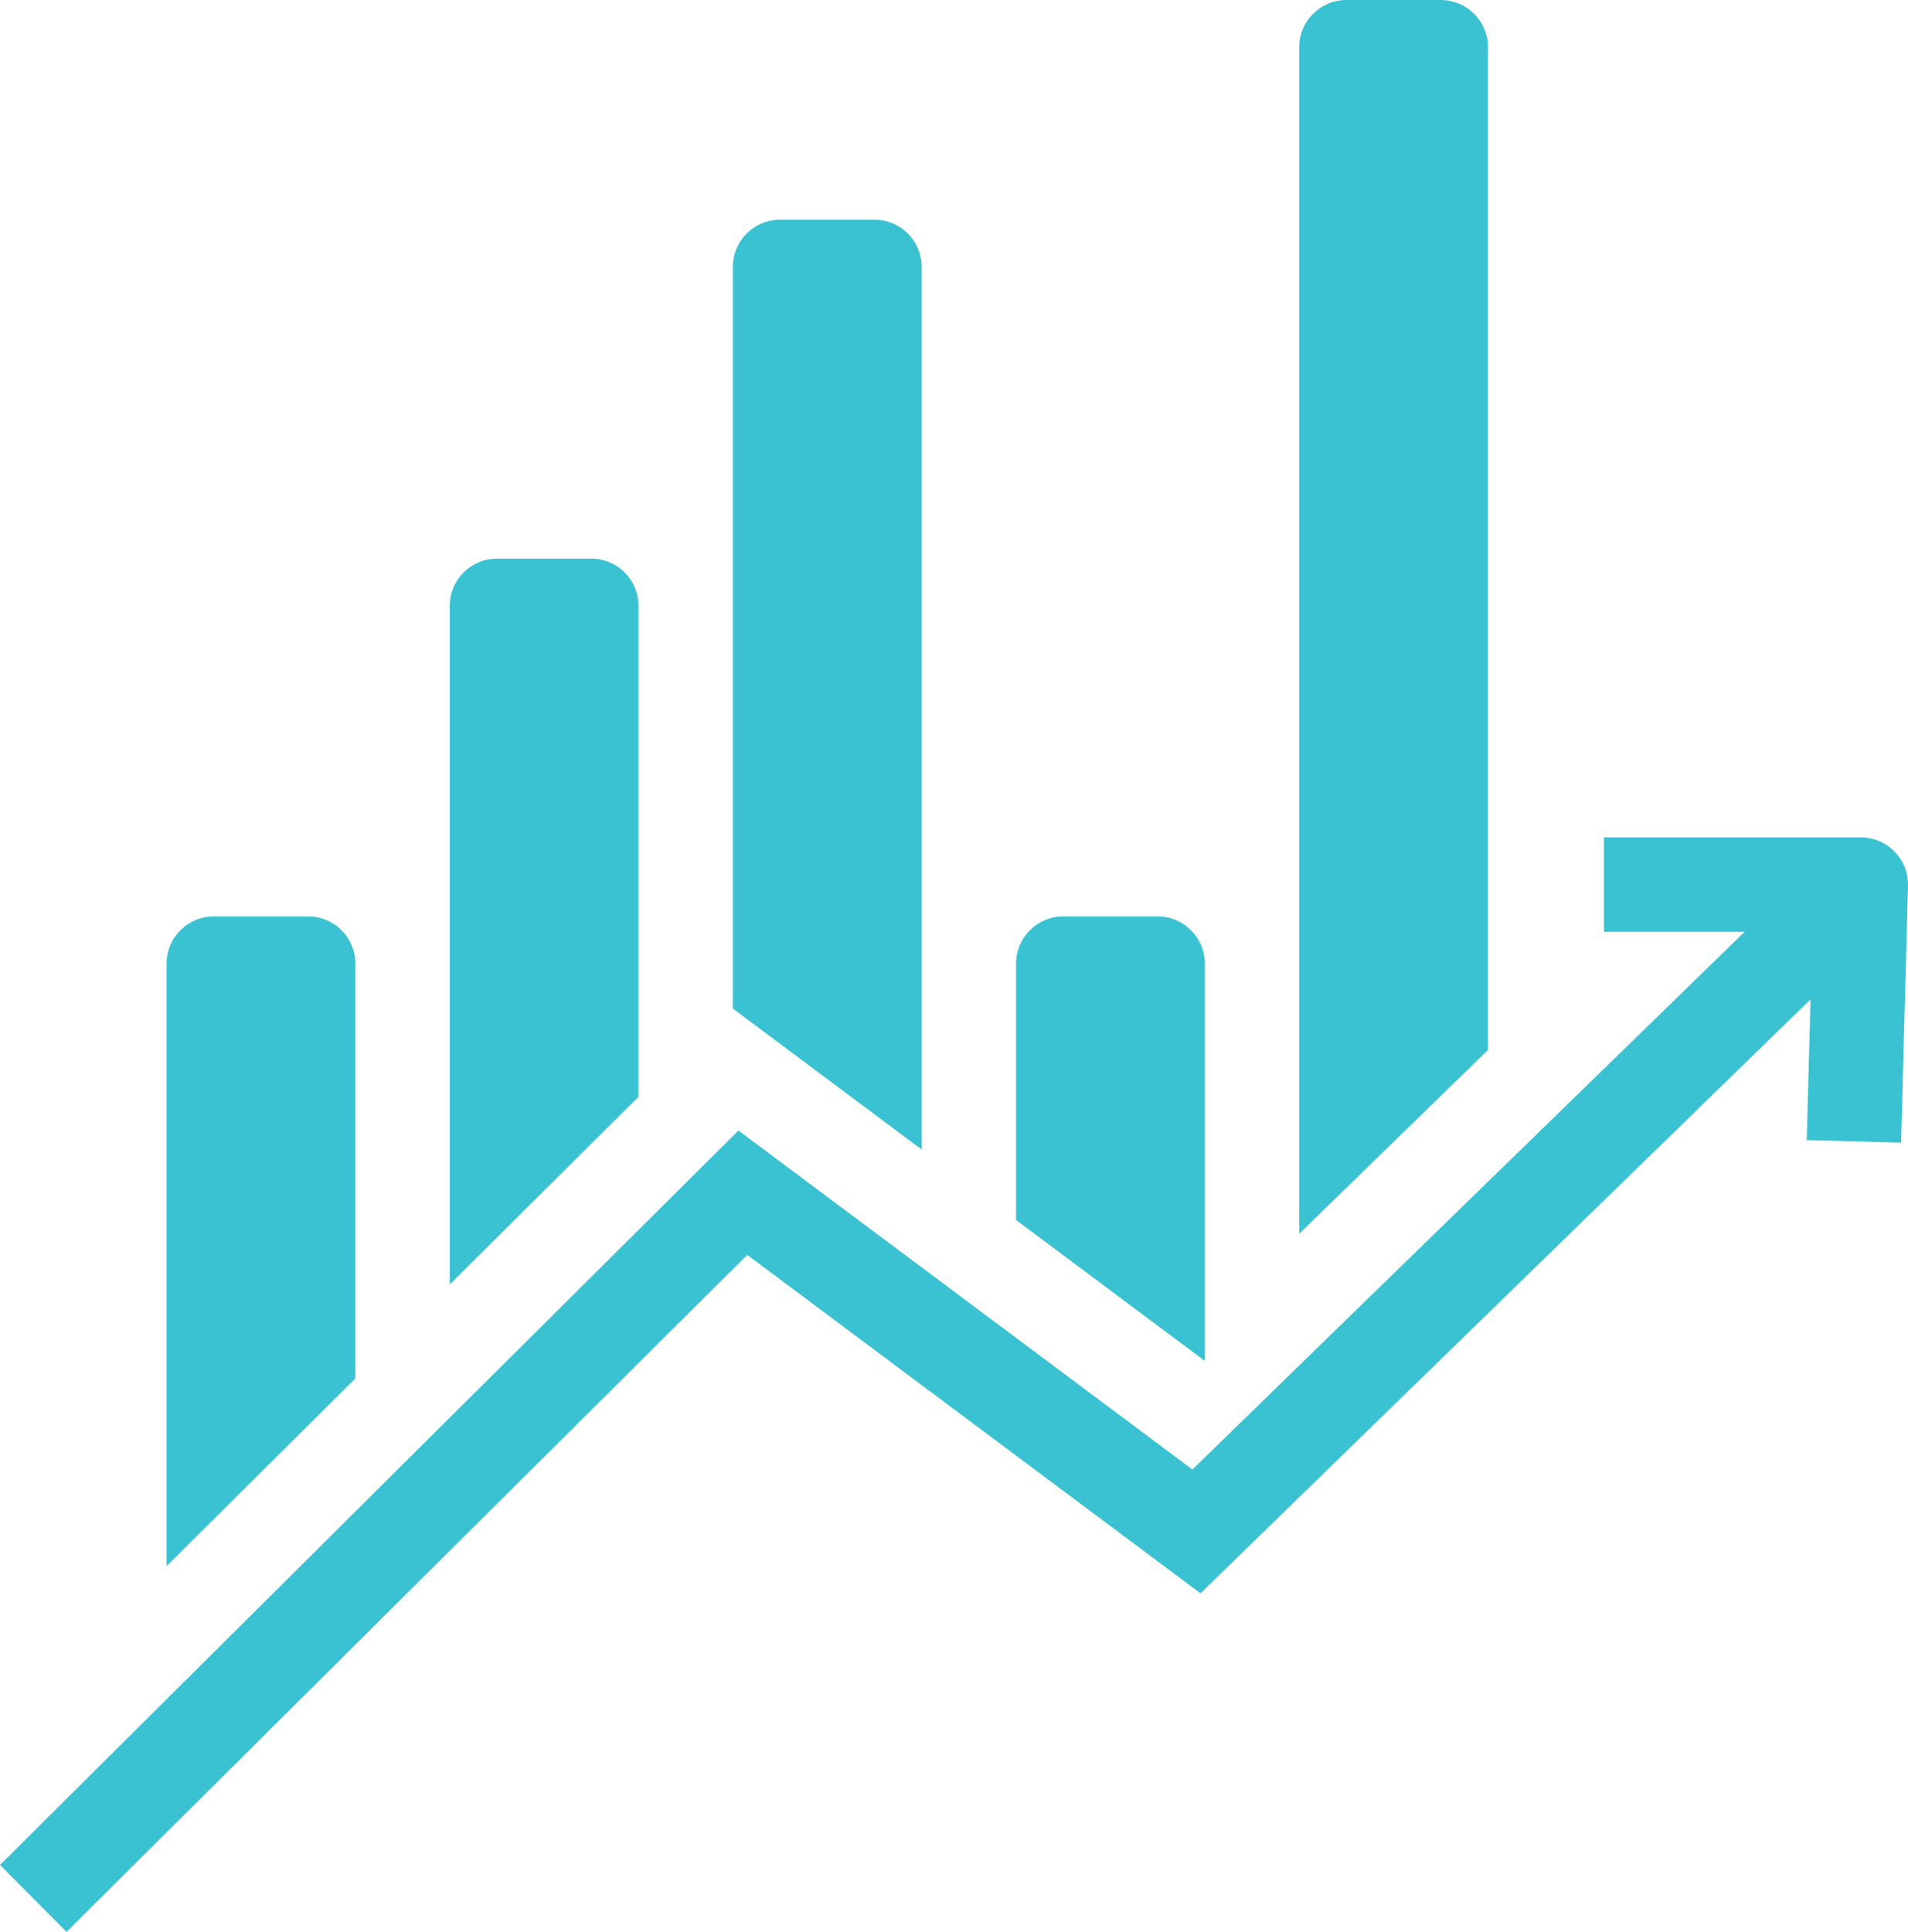
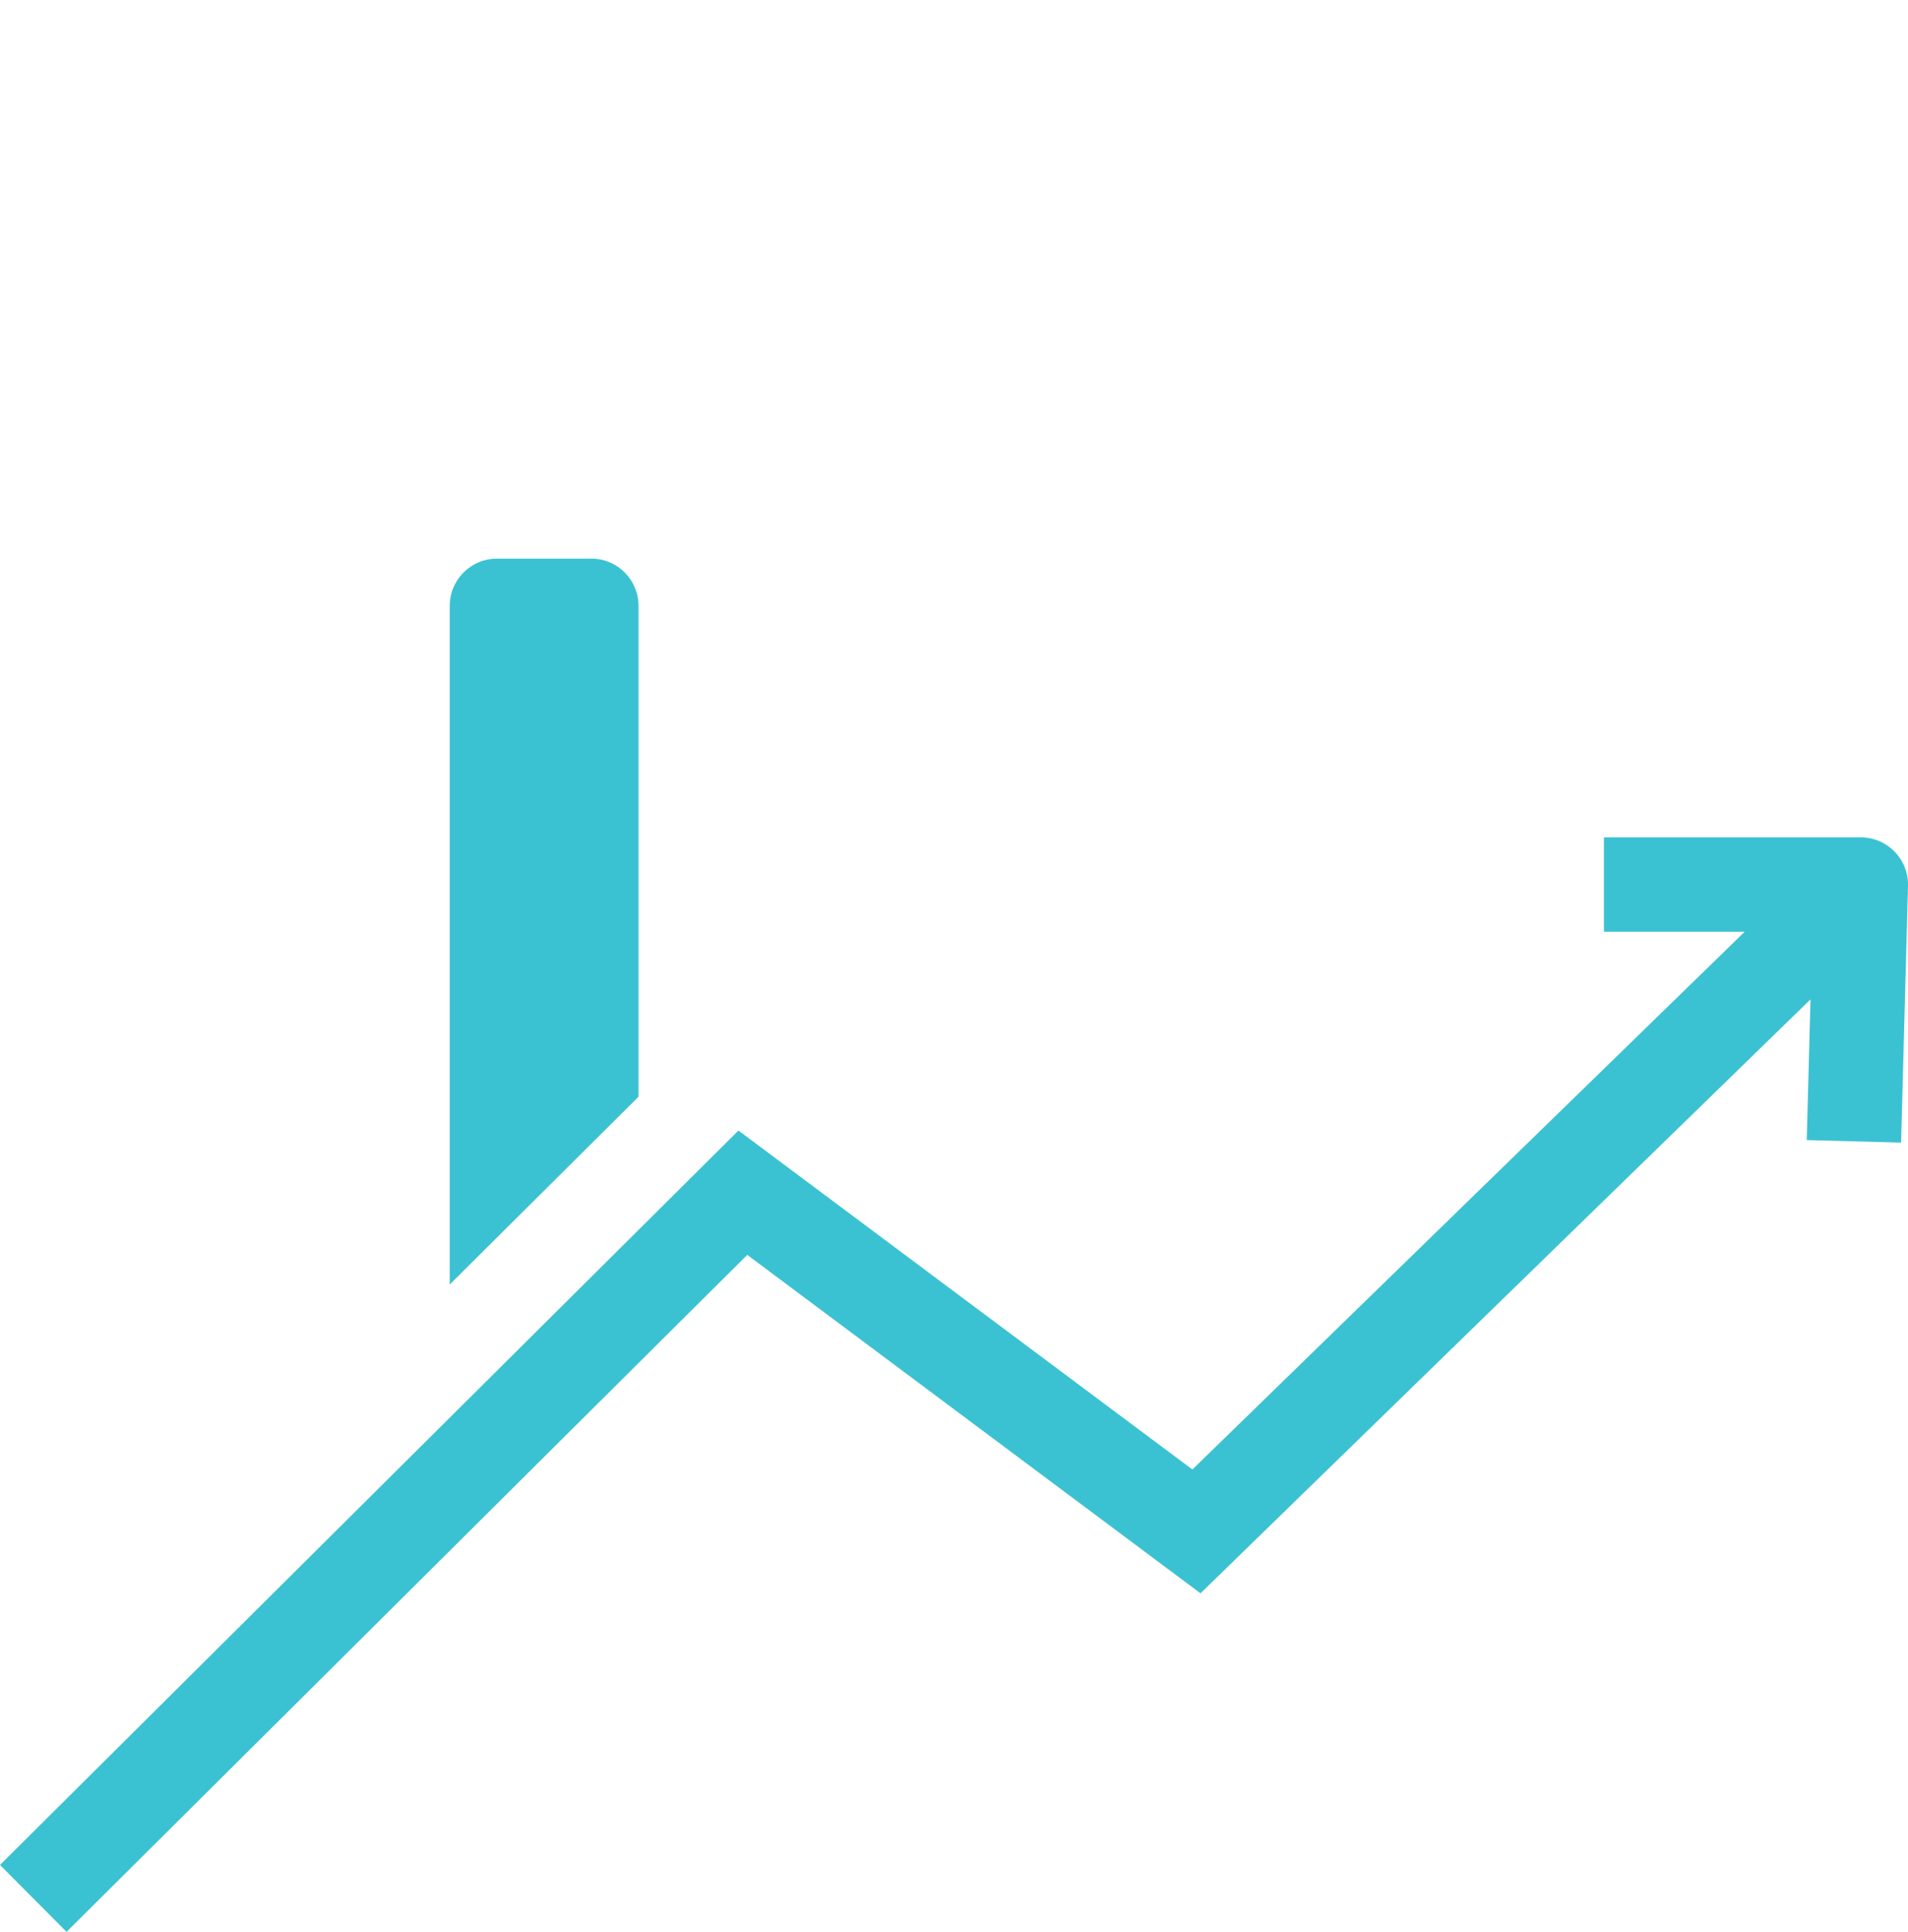
<svg xmlns="http://www.w3.org/2000/svg" id="Default" viewBox="0 0 46.126 46.695">
  <path d="M46.126,21.411l-.167,6.207c-.76-.021-1.521-.041-2.281-.061.03-1.134.061-2.267.091-3.401-4.916,4.785-9.831,9.571-14.747,14.356-3.652-2.727-7.305-5.454-10.957-8.18-5.485,5.454-10.971,10.909-16.456,16.363-.536-.539-1.073-1.079-1.609-1.618,5.951-5.917,11.902-11.834,17.852-17.751,3.658,2.731,7.316,5.462,10.974,8.193,4.45-4.332,8.901-8.665,13.351-12.997h-3.402v-2.282h6.21c.642,0,1.158.53,1.141,1.172h0Z" fill="#3bc2d2" />
-   <path d="M7.45,22.151h-2.282c-.63,0-1.141.511-1.141,1.141v14.563c1.521-1.513,3.042-3.025,4.564-4.538v-10.025c0-.63-.511-1.141-1.141-1.141Z" fill="#3bc2d2" />
-   <path d="M34.831,0h-2.282c-.63,0-1.141.511-1.141,1.141v28.68c1.521-1.481,3.042-2.962,4.564-4.443V1.141c0-.63-.511-1.141-1.141-1.141Z" fill="#3bc2d2" />
-   <path d="M27.986,22.151h-2.282c-.63,0-1.141.511-1.141,1.141v6.196c1.521,1.136,3.042,2.271,4.564,3.407v-9.603c0-.63-.511-1.141-1.141-1.141h0Z" fill="#3bc2d2" />
-   <path d="M21.14,5.31h-2.282c-.63,0-1.141.511-1.141,1.141v17.927c1.521,1.136,3.042,2.271,4.564,3.407V6.451c0-.63-.511-1.141-1.141-1.141Z" fill="#3bc2d2" />
  <path d="M14.295,13.503h-2.282c-.63,0-1.141.511-1.141,1.141v16.404c1.521-1.513,3.042-3.025,4.564-4.538v-11.867c0-.63-.511-1.141-1.141-1.141Z" fill="#3bc2d2" />
</svg>